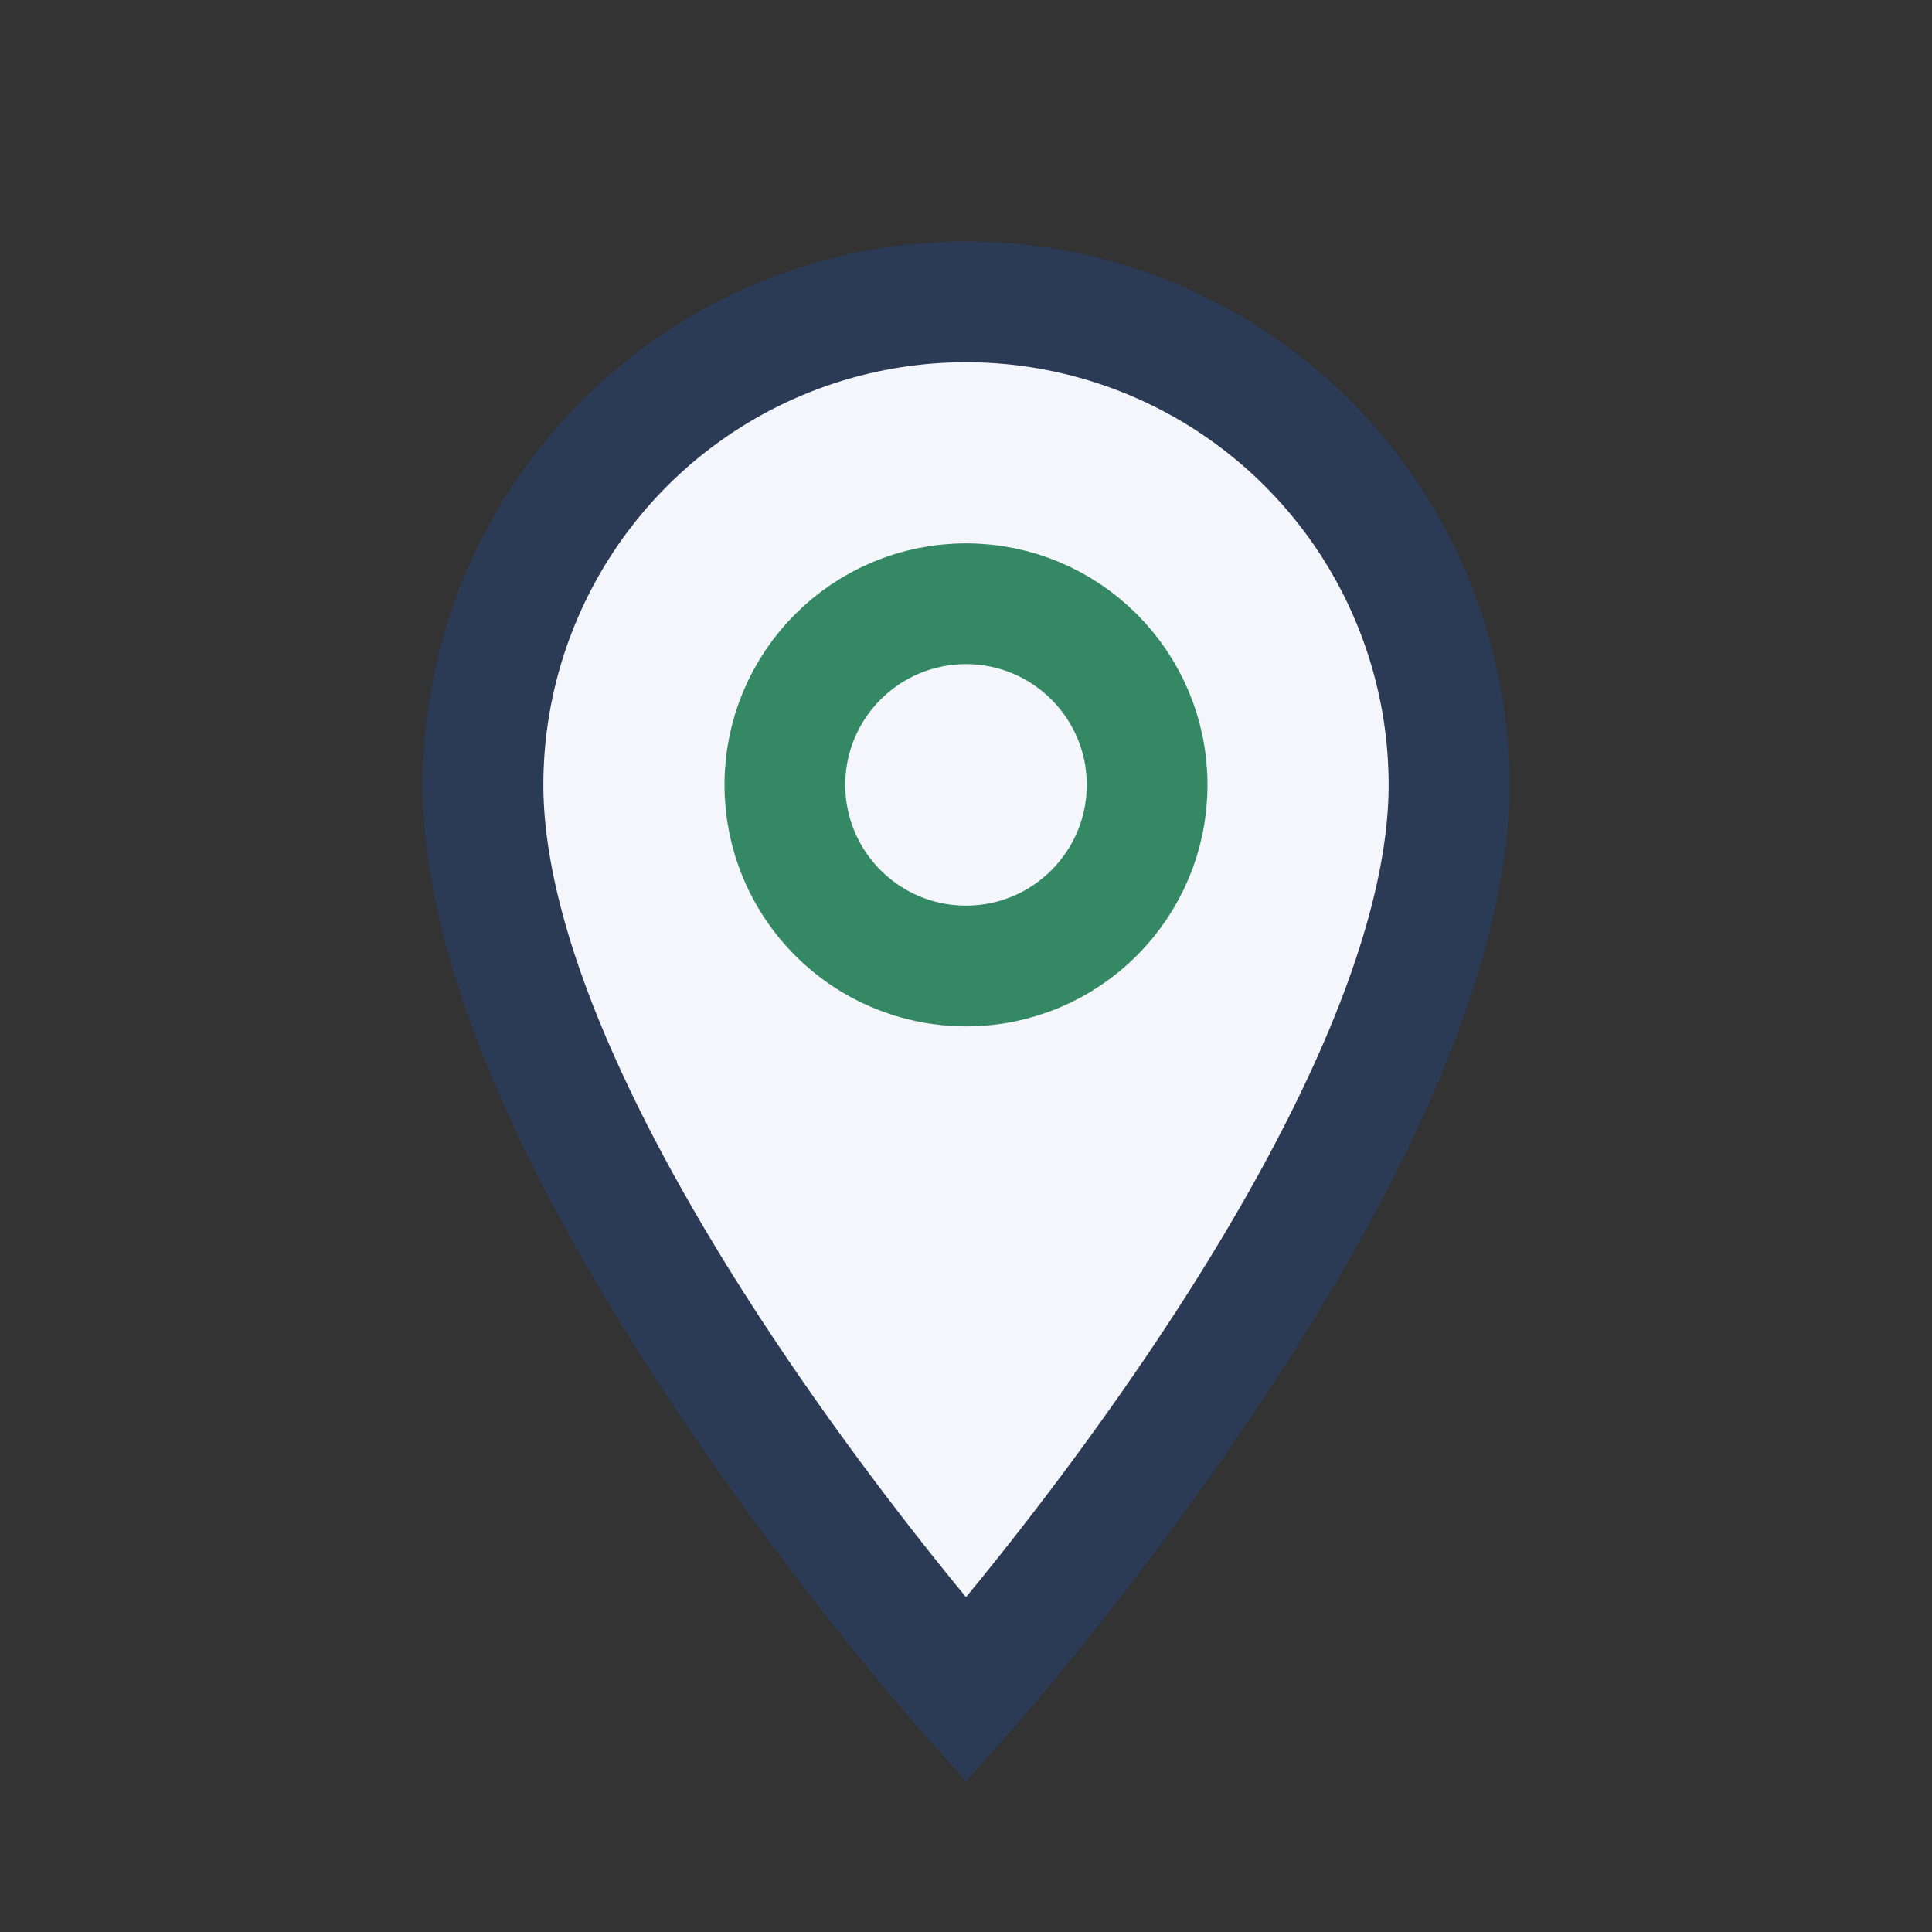
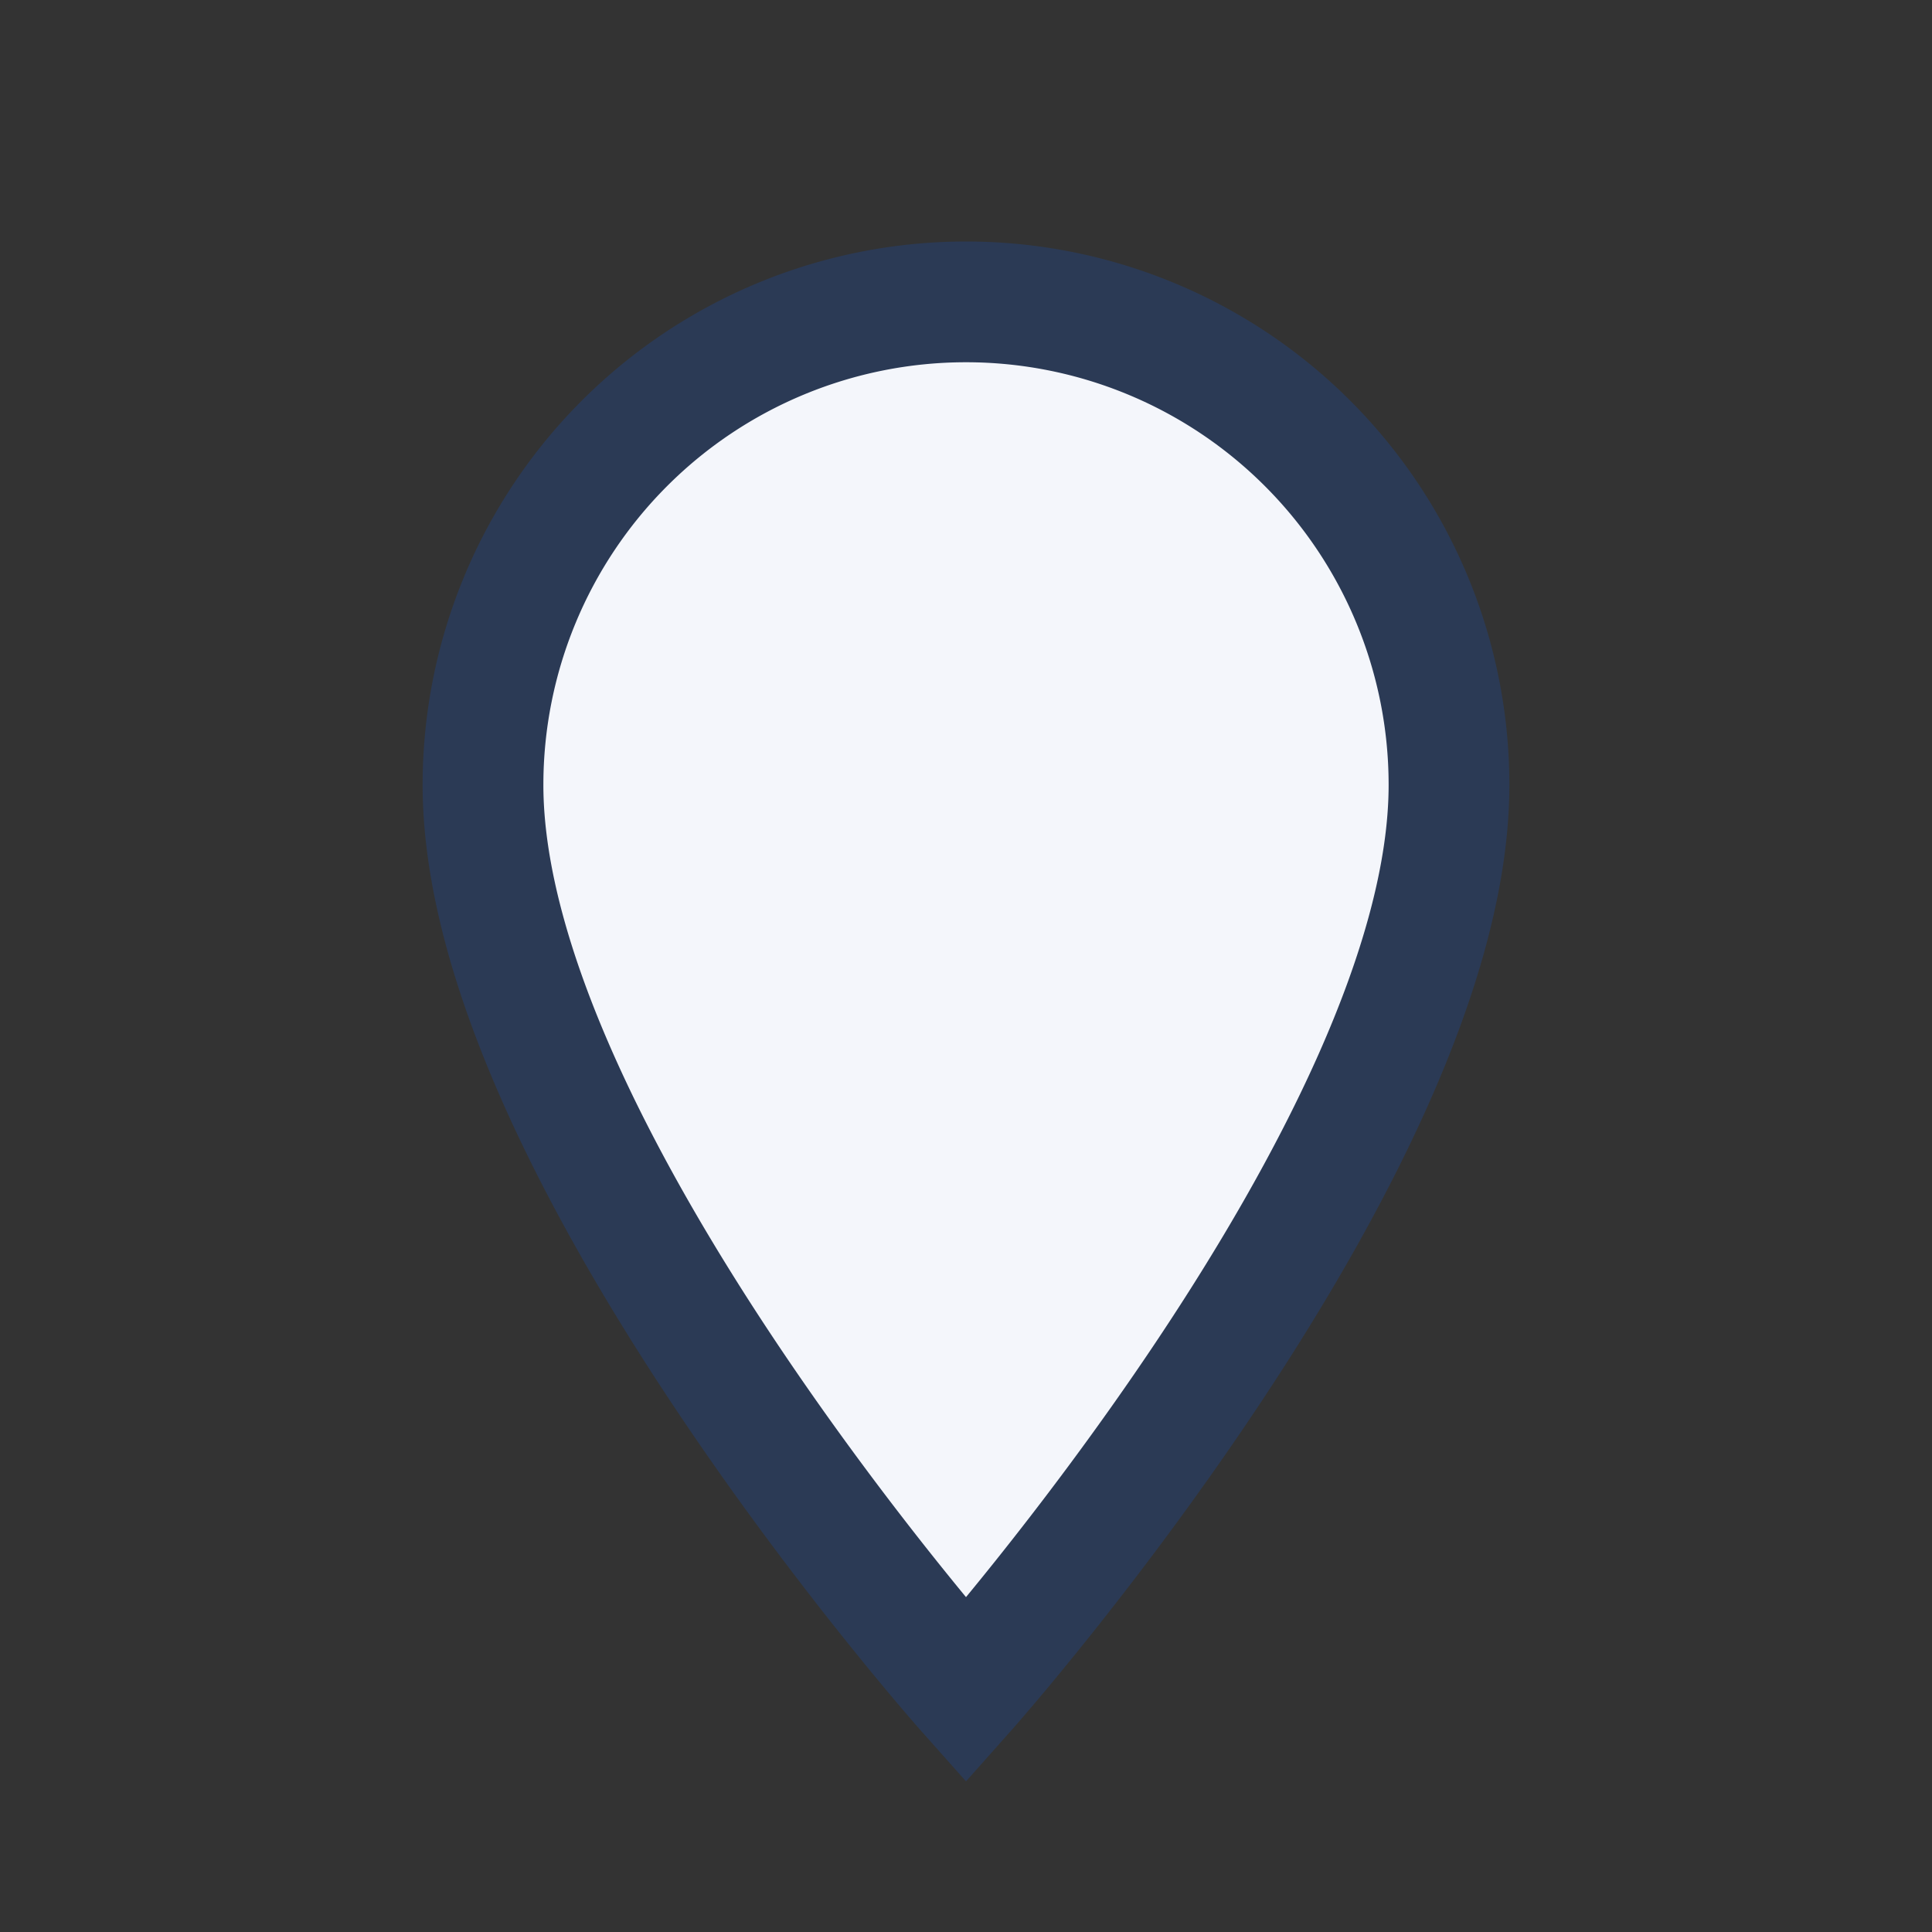
<svg xmlns="http://www.w3.org/2000/svg" width="32" height="32" viewBox="0 0 32 32">
  <rect x="0" y="0" width="32" height="32" fill="#333333" stroke="none" />
  <path d="M16 28s-8-9-8-15a8 8 0 1116 0c0 6-8 15-8 15z" fill="#F4F6FB" stroke="#2B3A55" stroke-width="2" />
-   <circle cx="16" cy="13" r="3" fill="none" stroke="#358864" stroke-width="2" />
</svg>